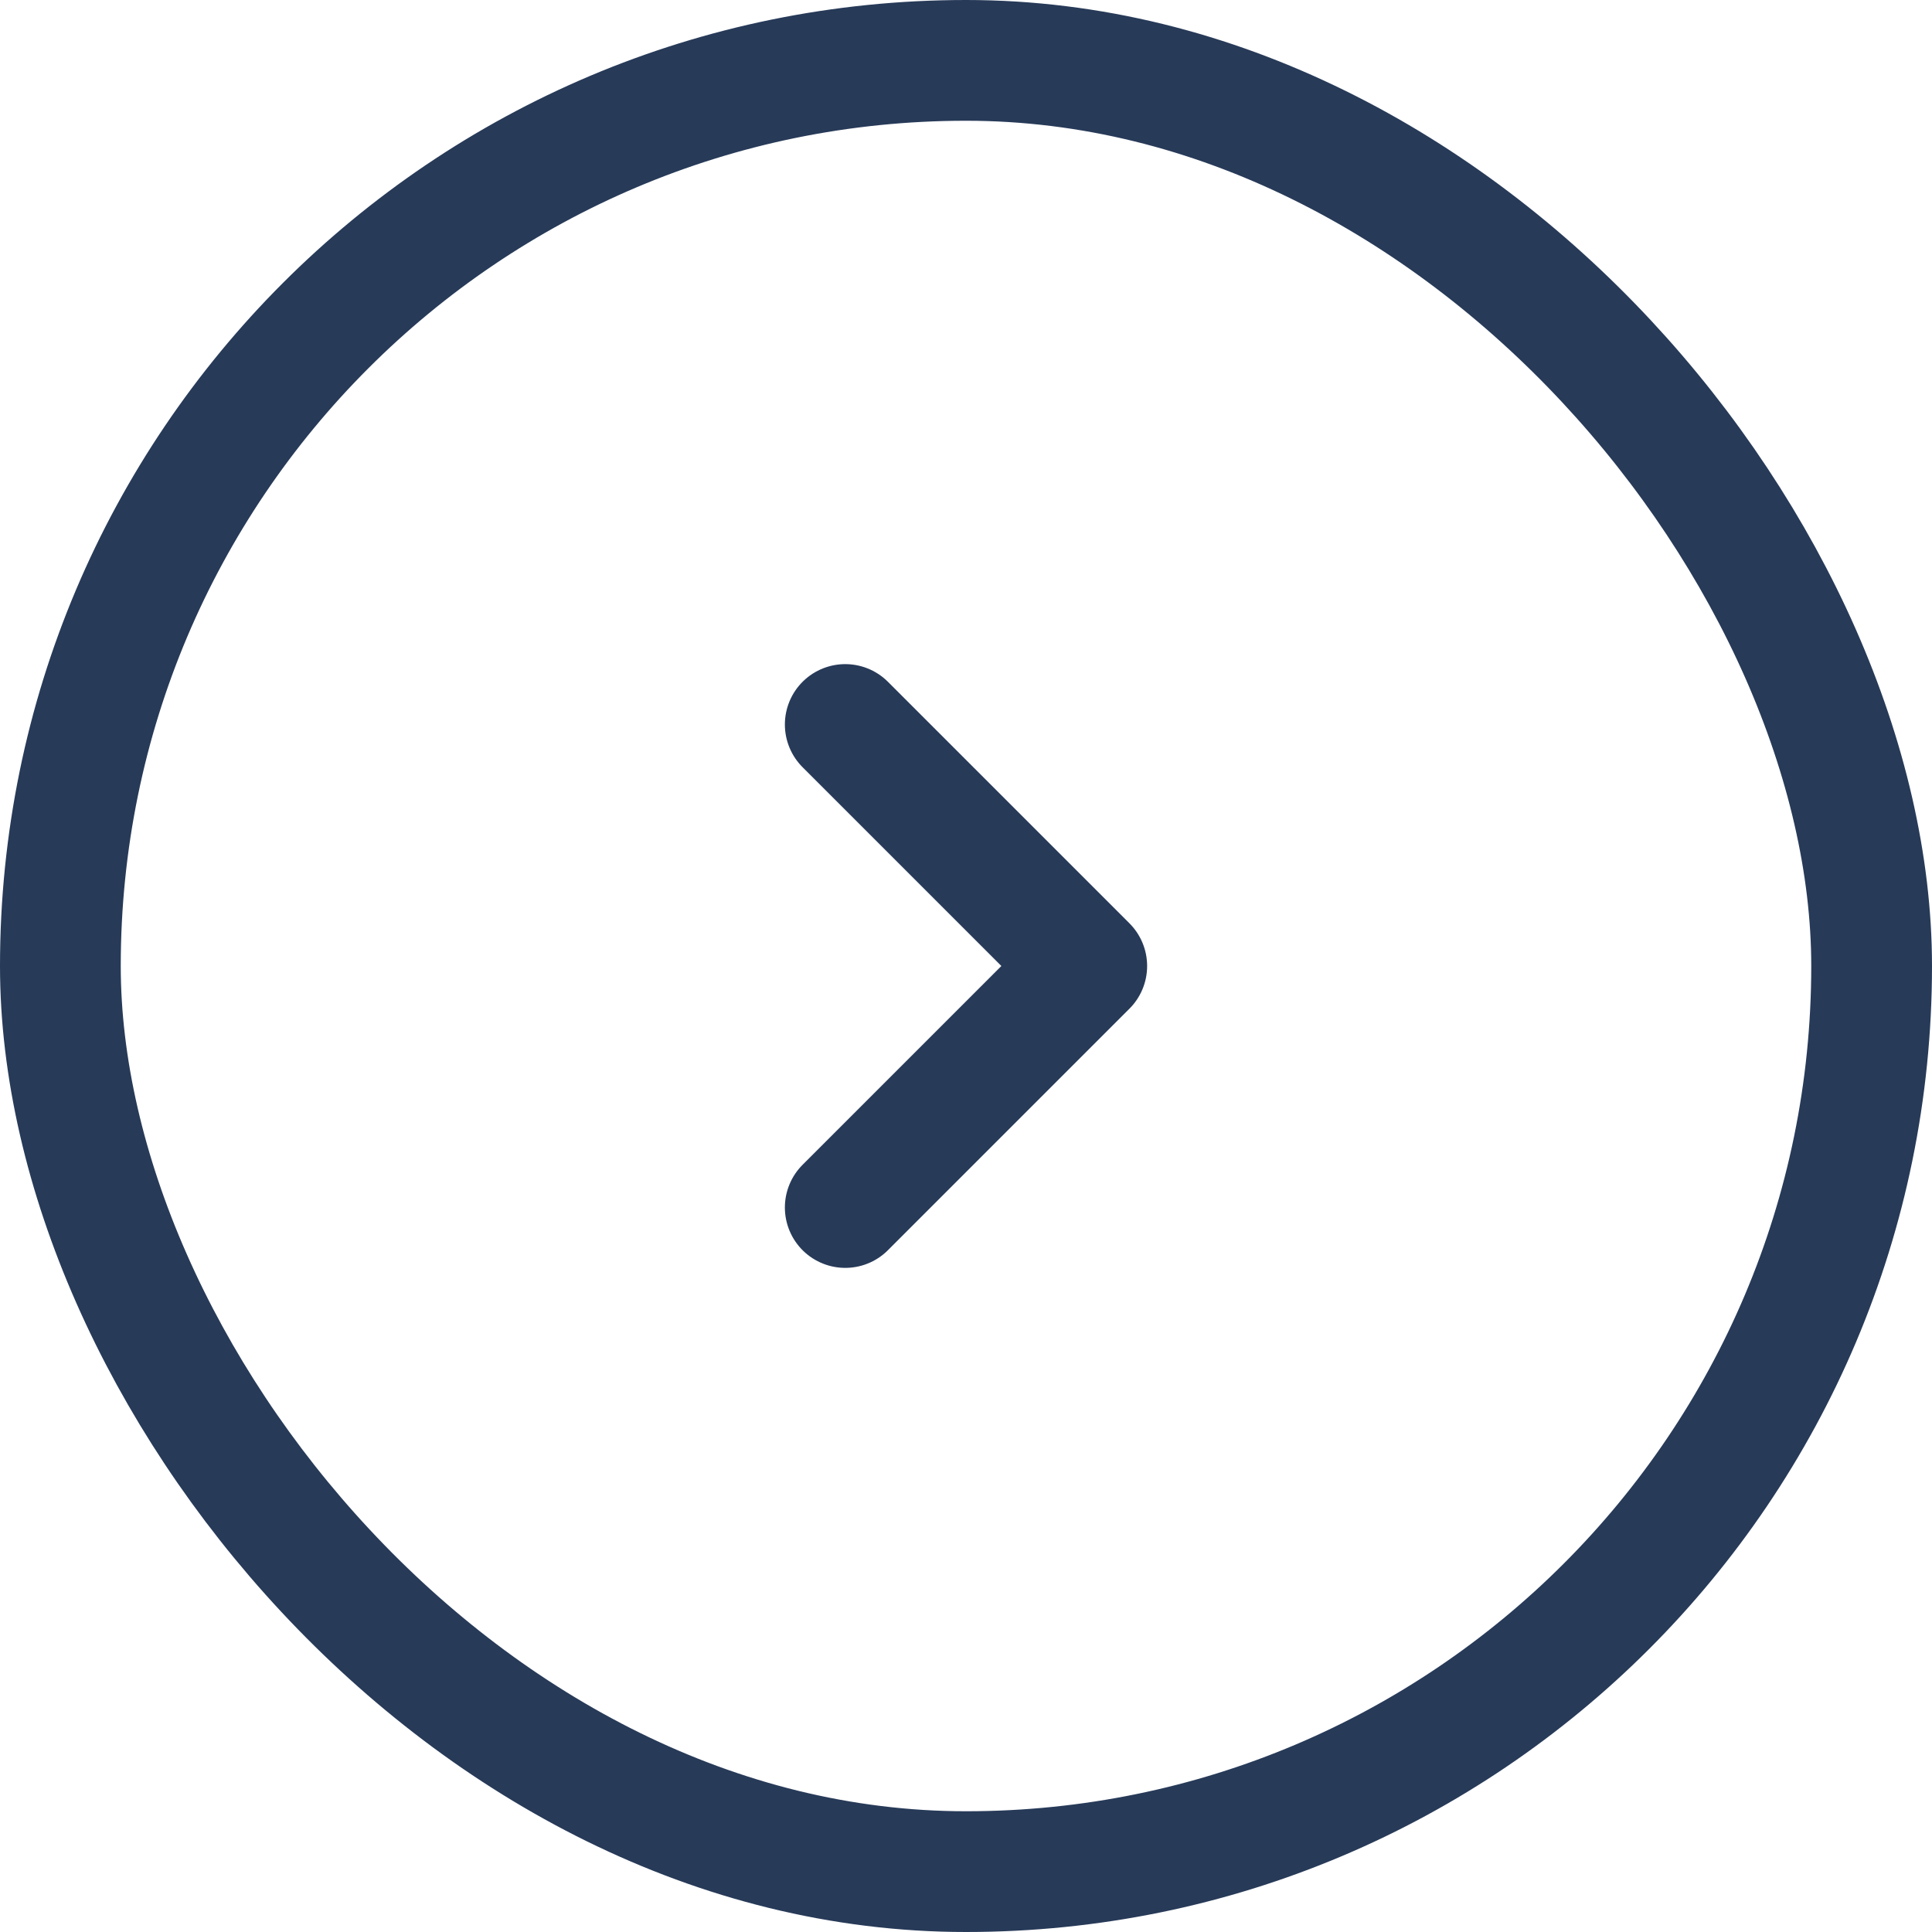
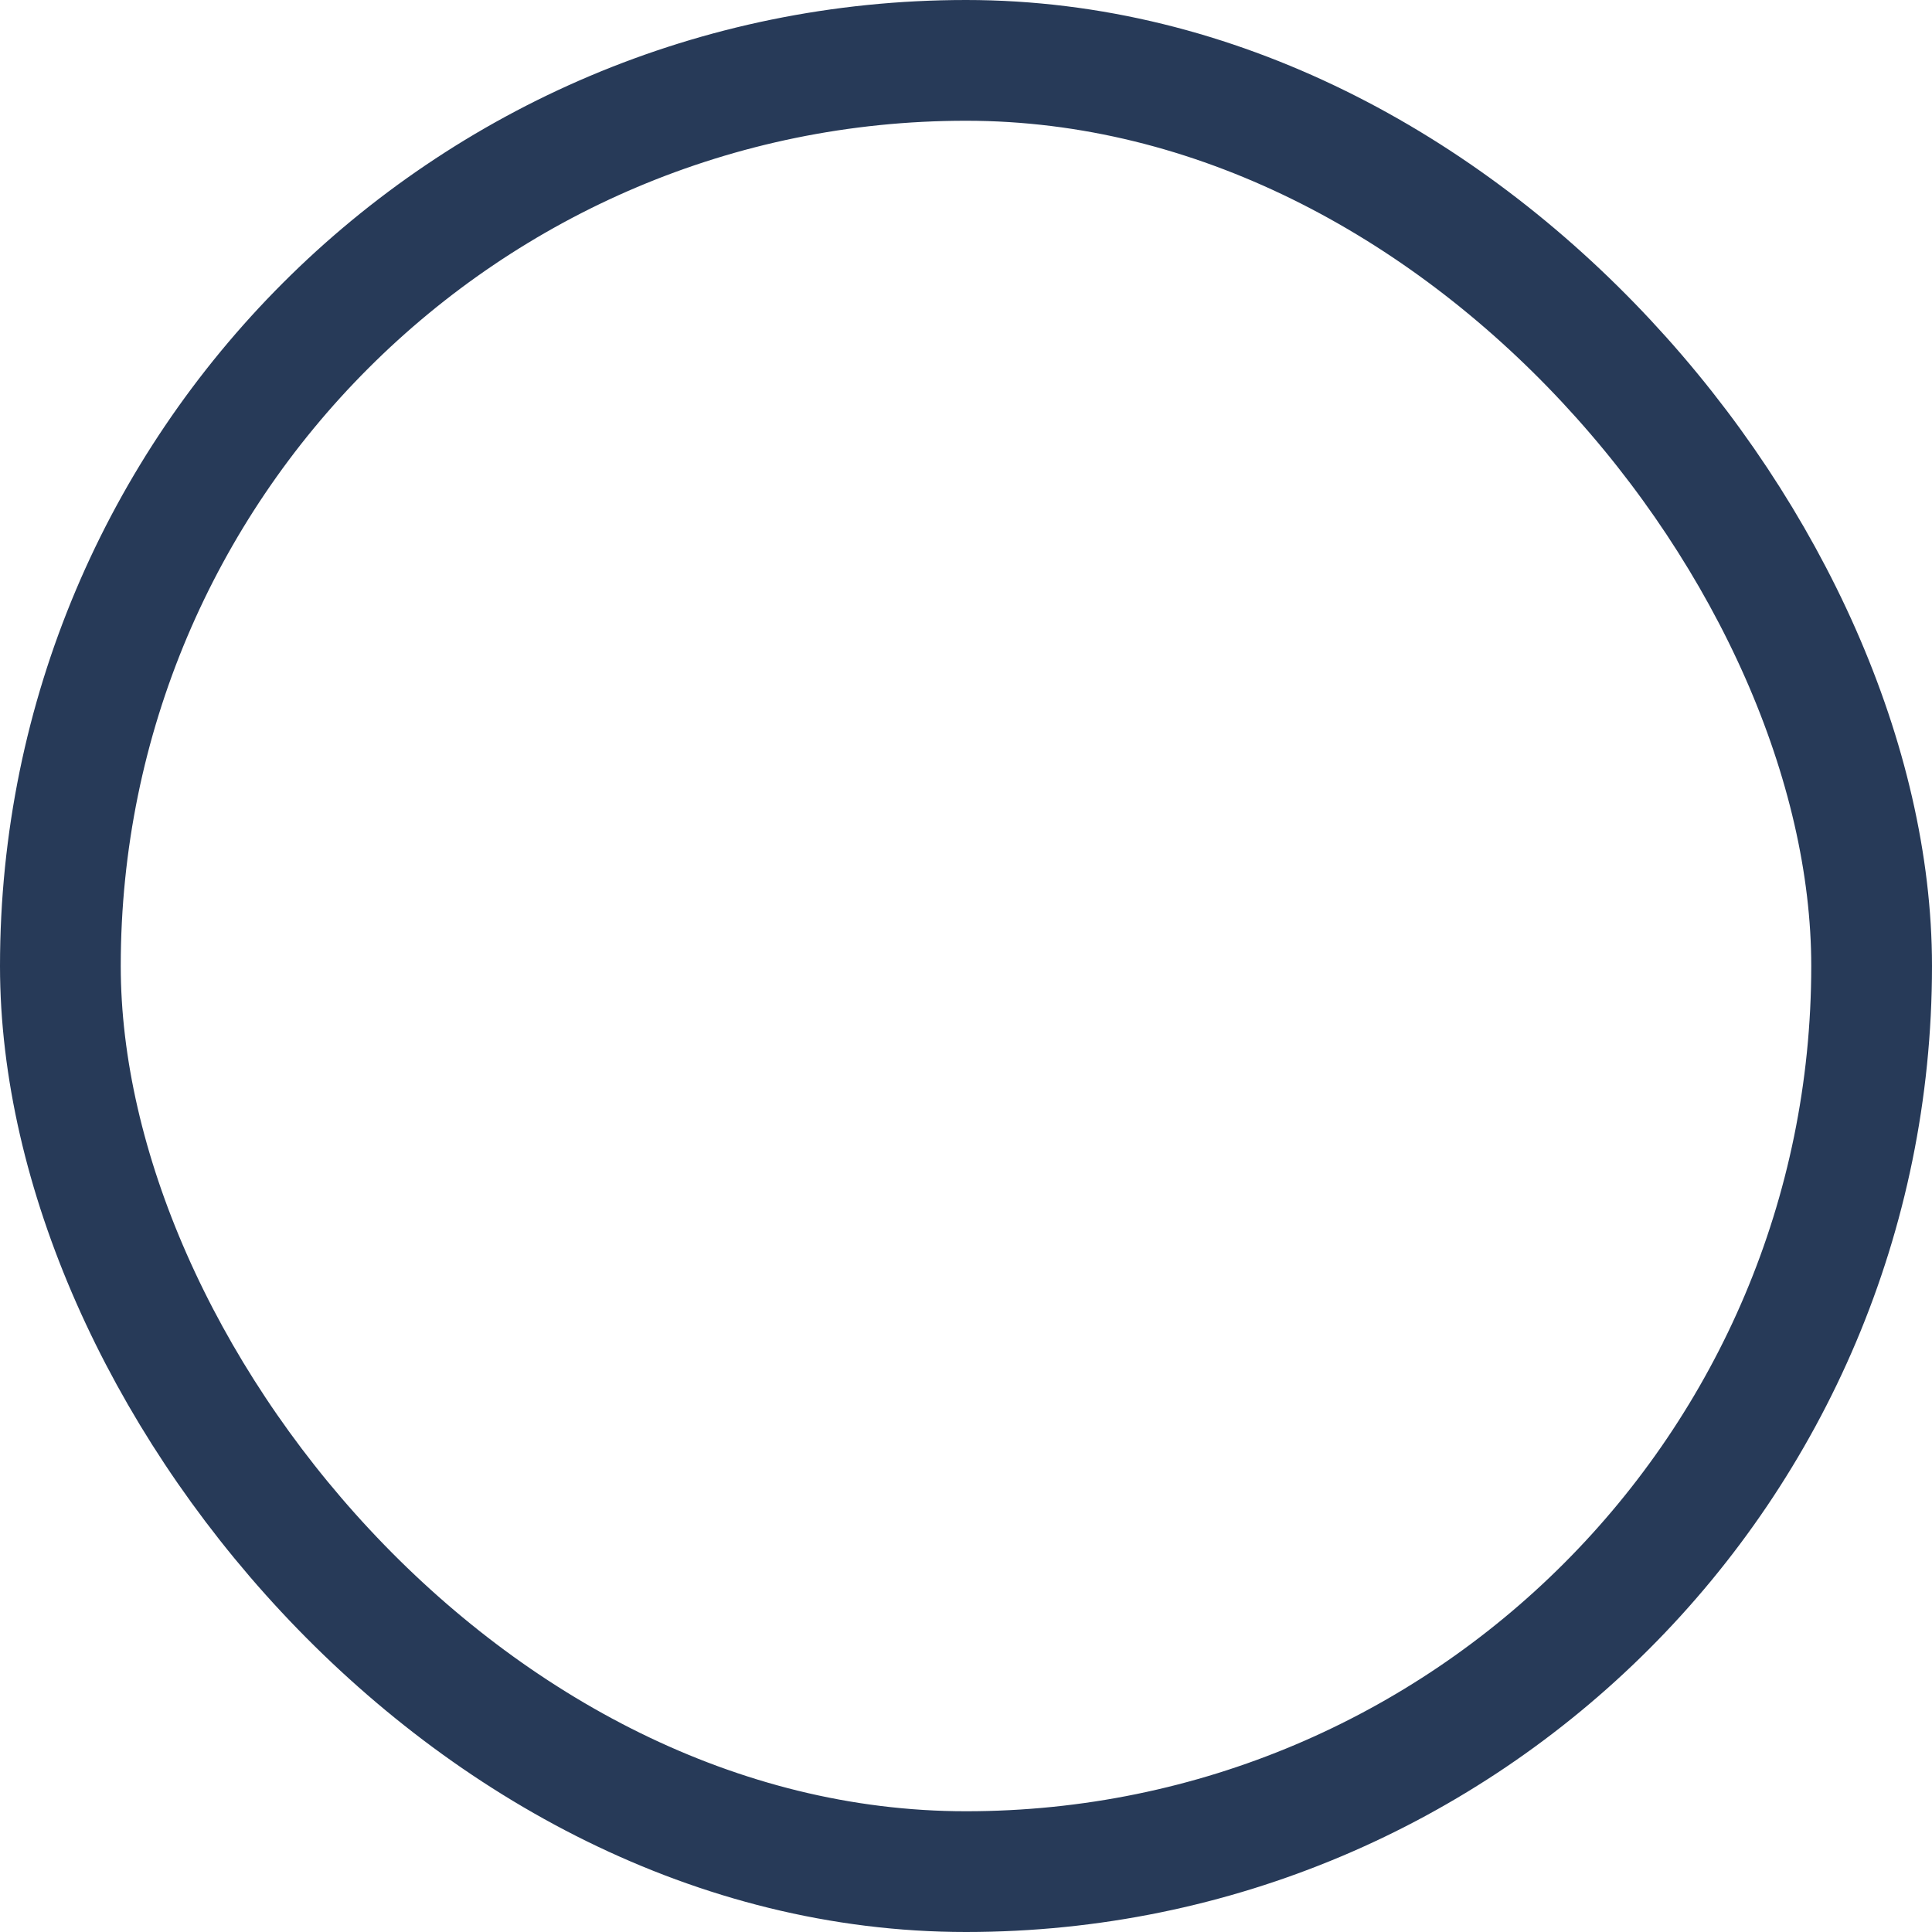
<svg xmlns="http://www.w3.org/2000/svg" width="16" height="16" viewBox="0 0 16 16" fill="none">
  <rect x="0.5" y="0.5" width="15" height="15" rx="7.5" stroke="#273A58" />
-   <path d="M7 6L9 8L7 10" stroke="#273A58" stroke-linecap="round" stroke-linejoin="round" />
</svg>